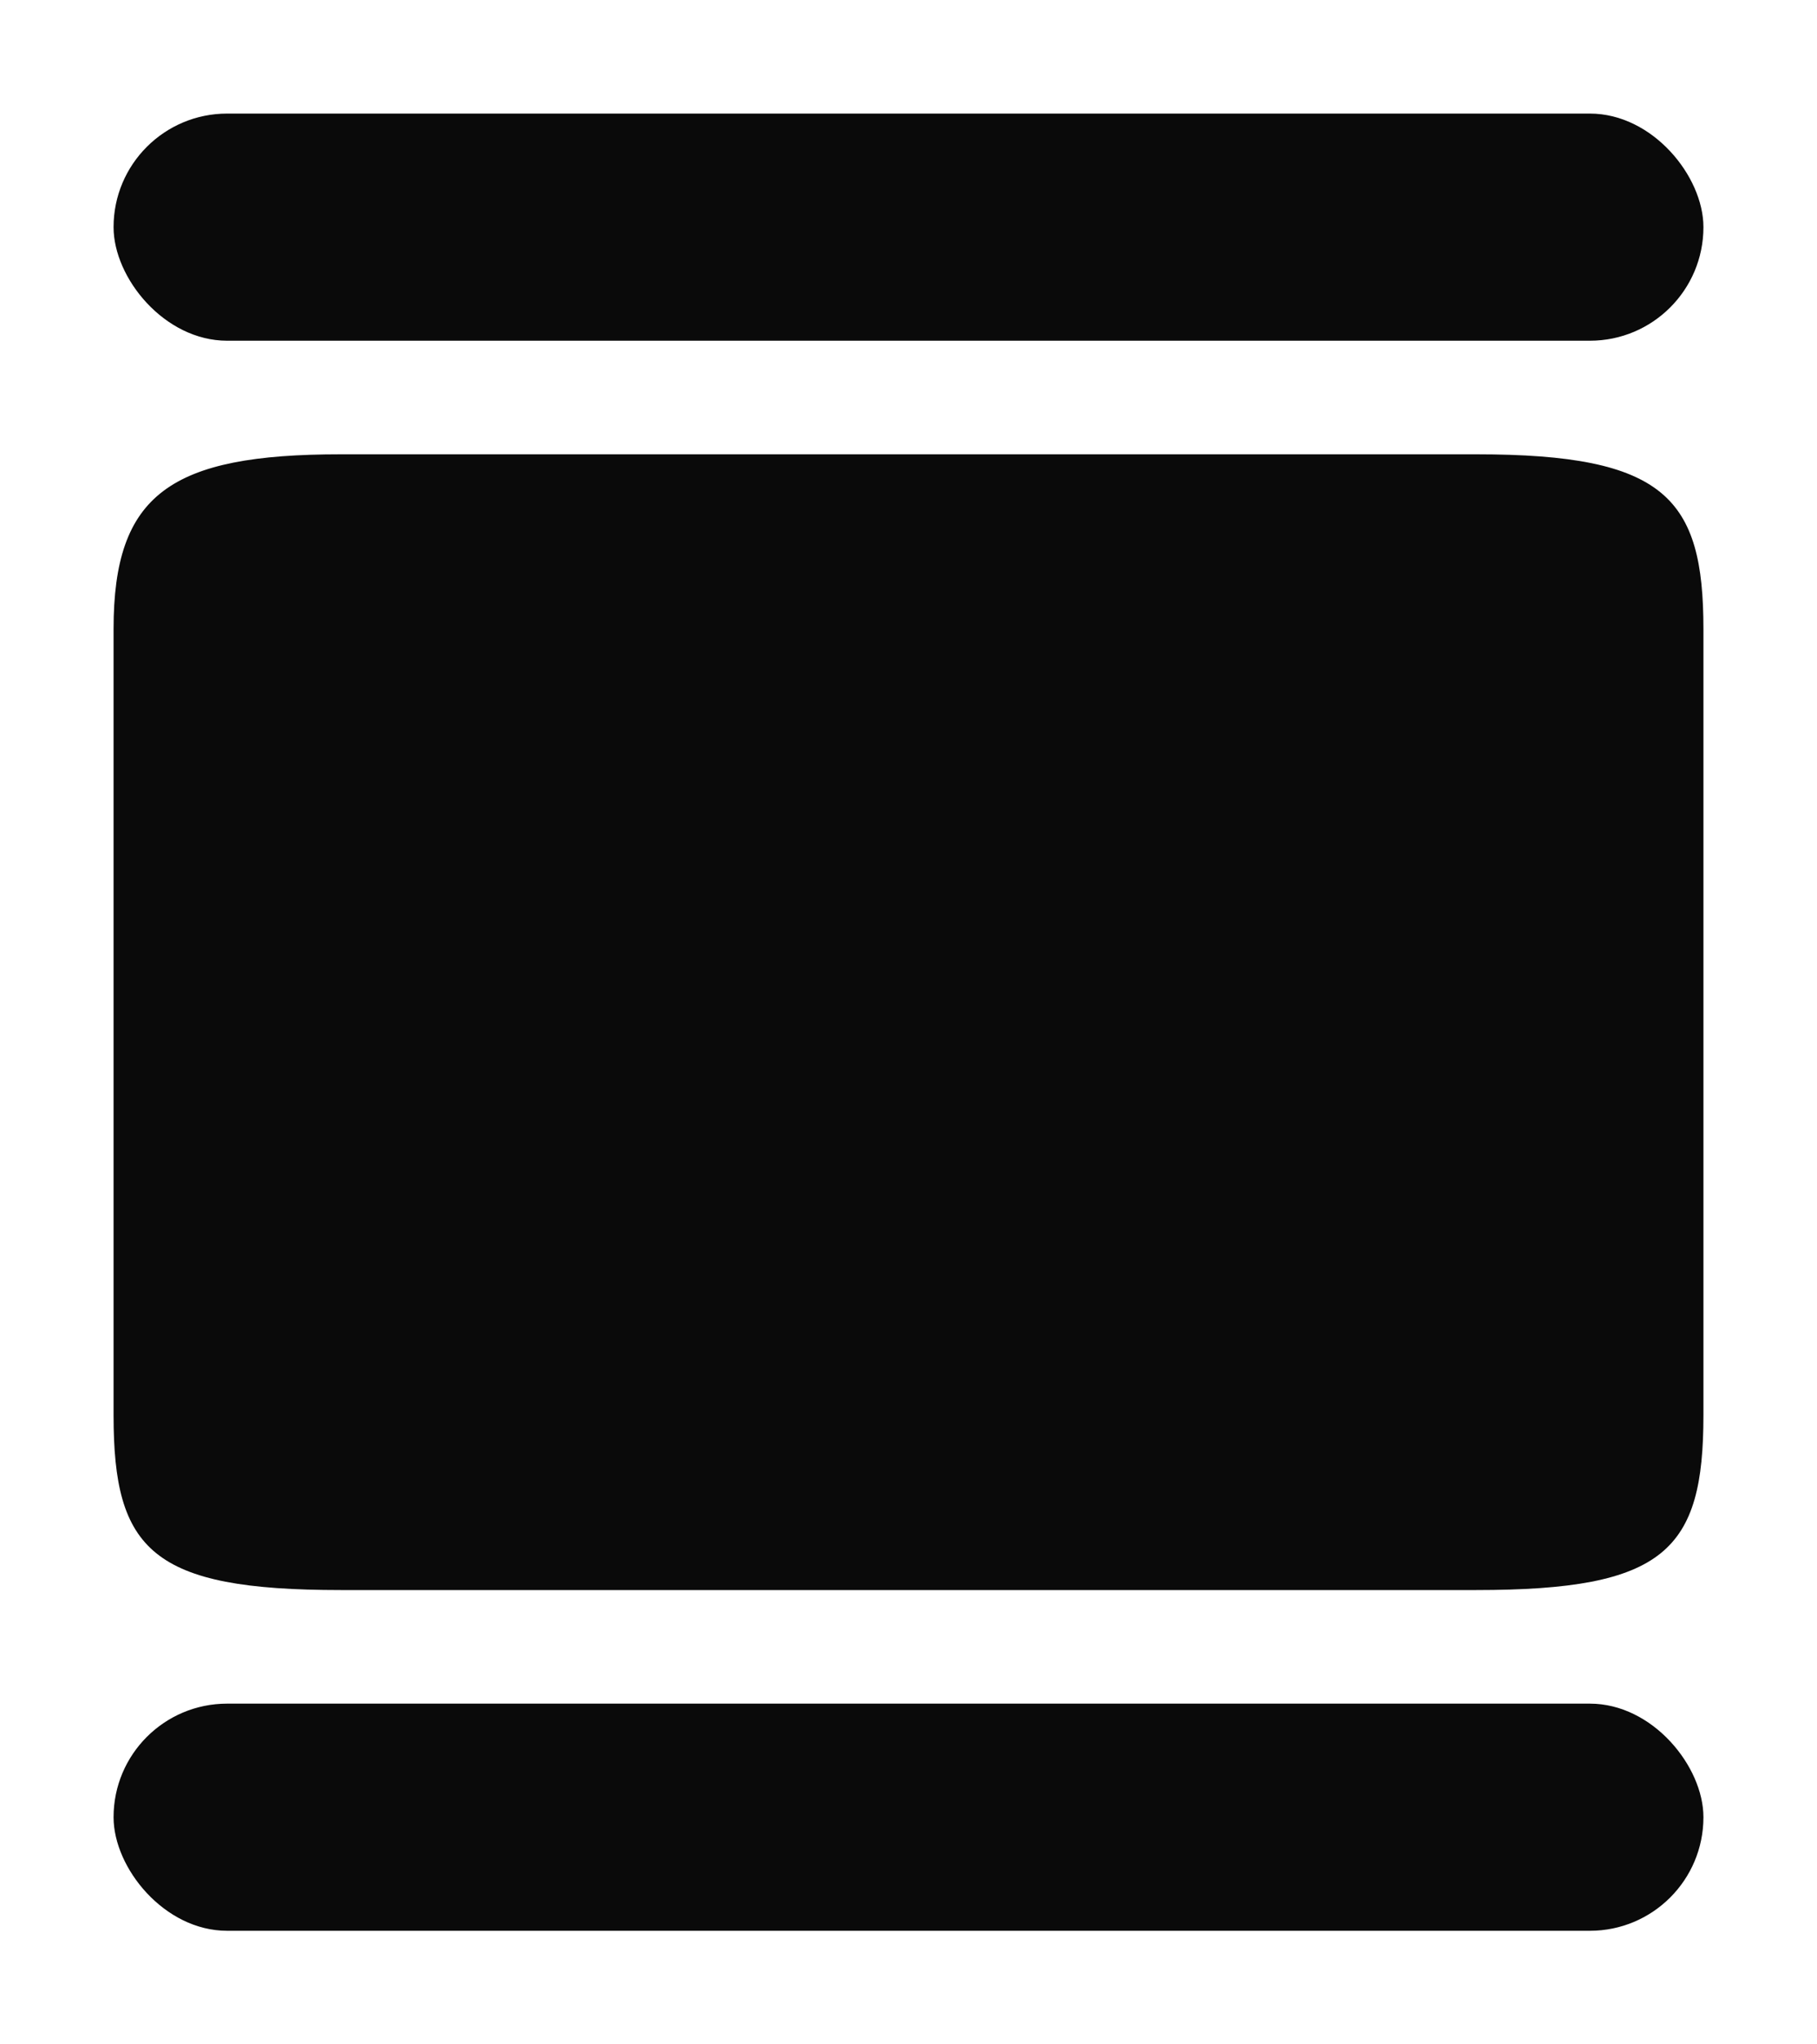
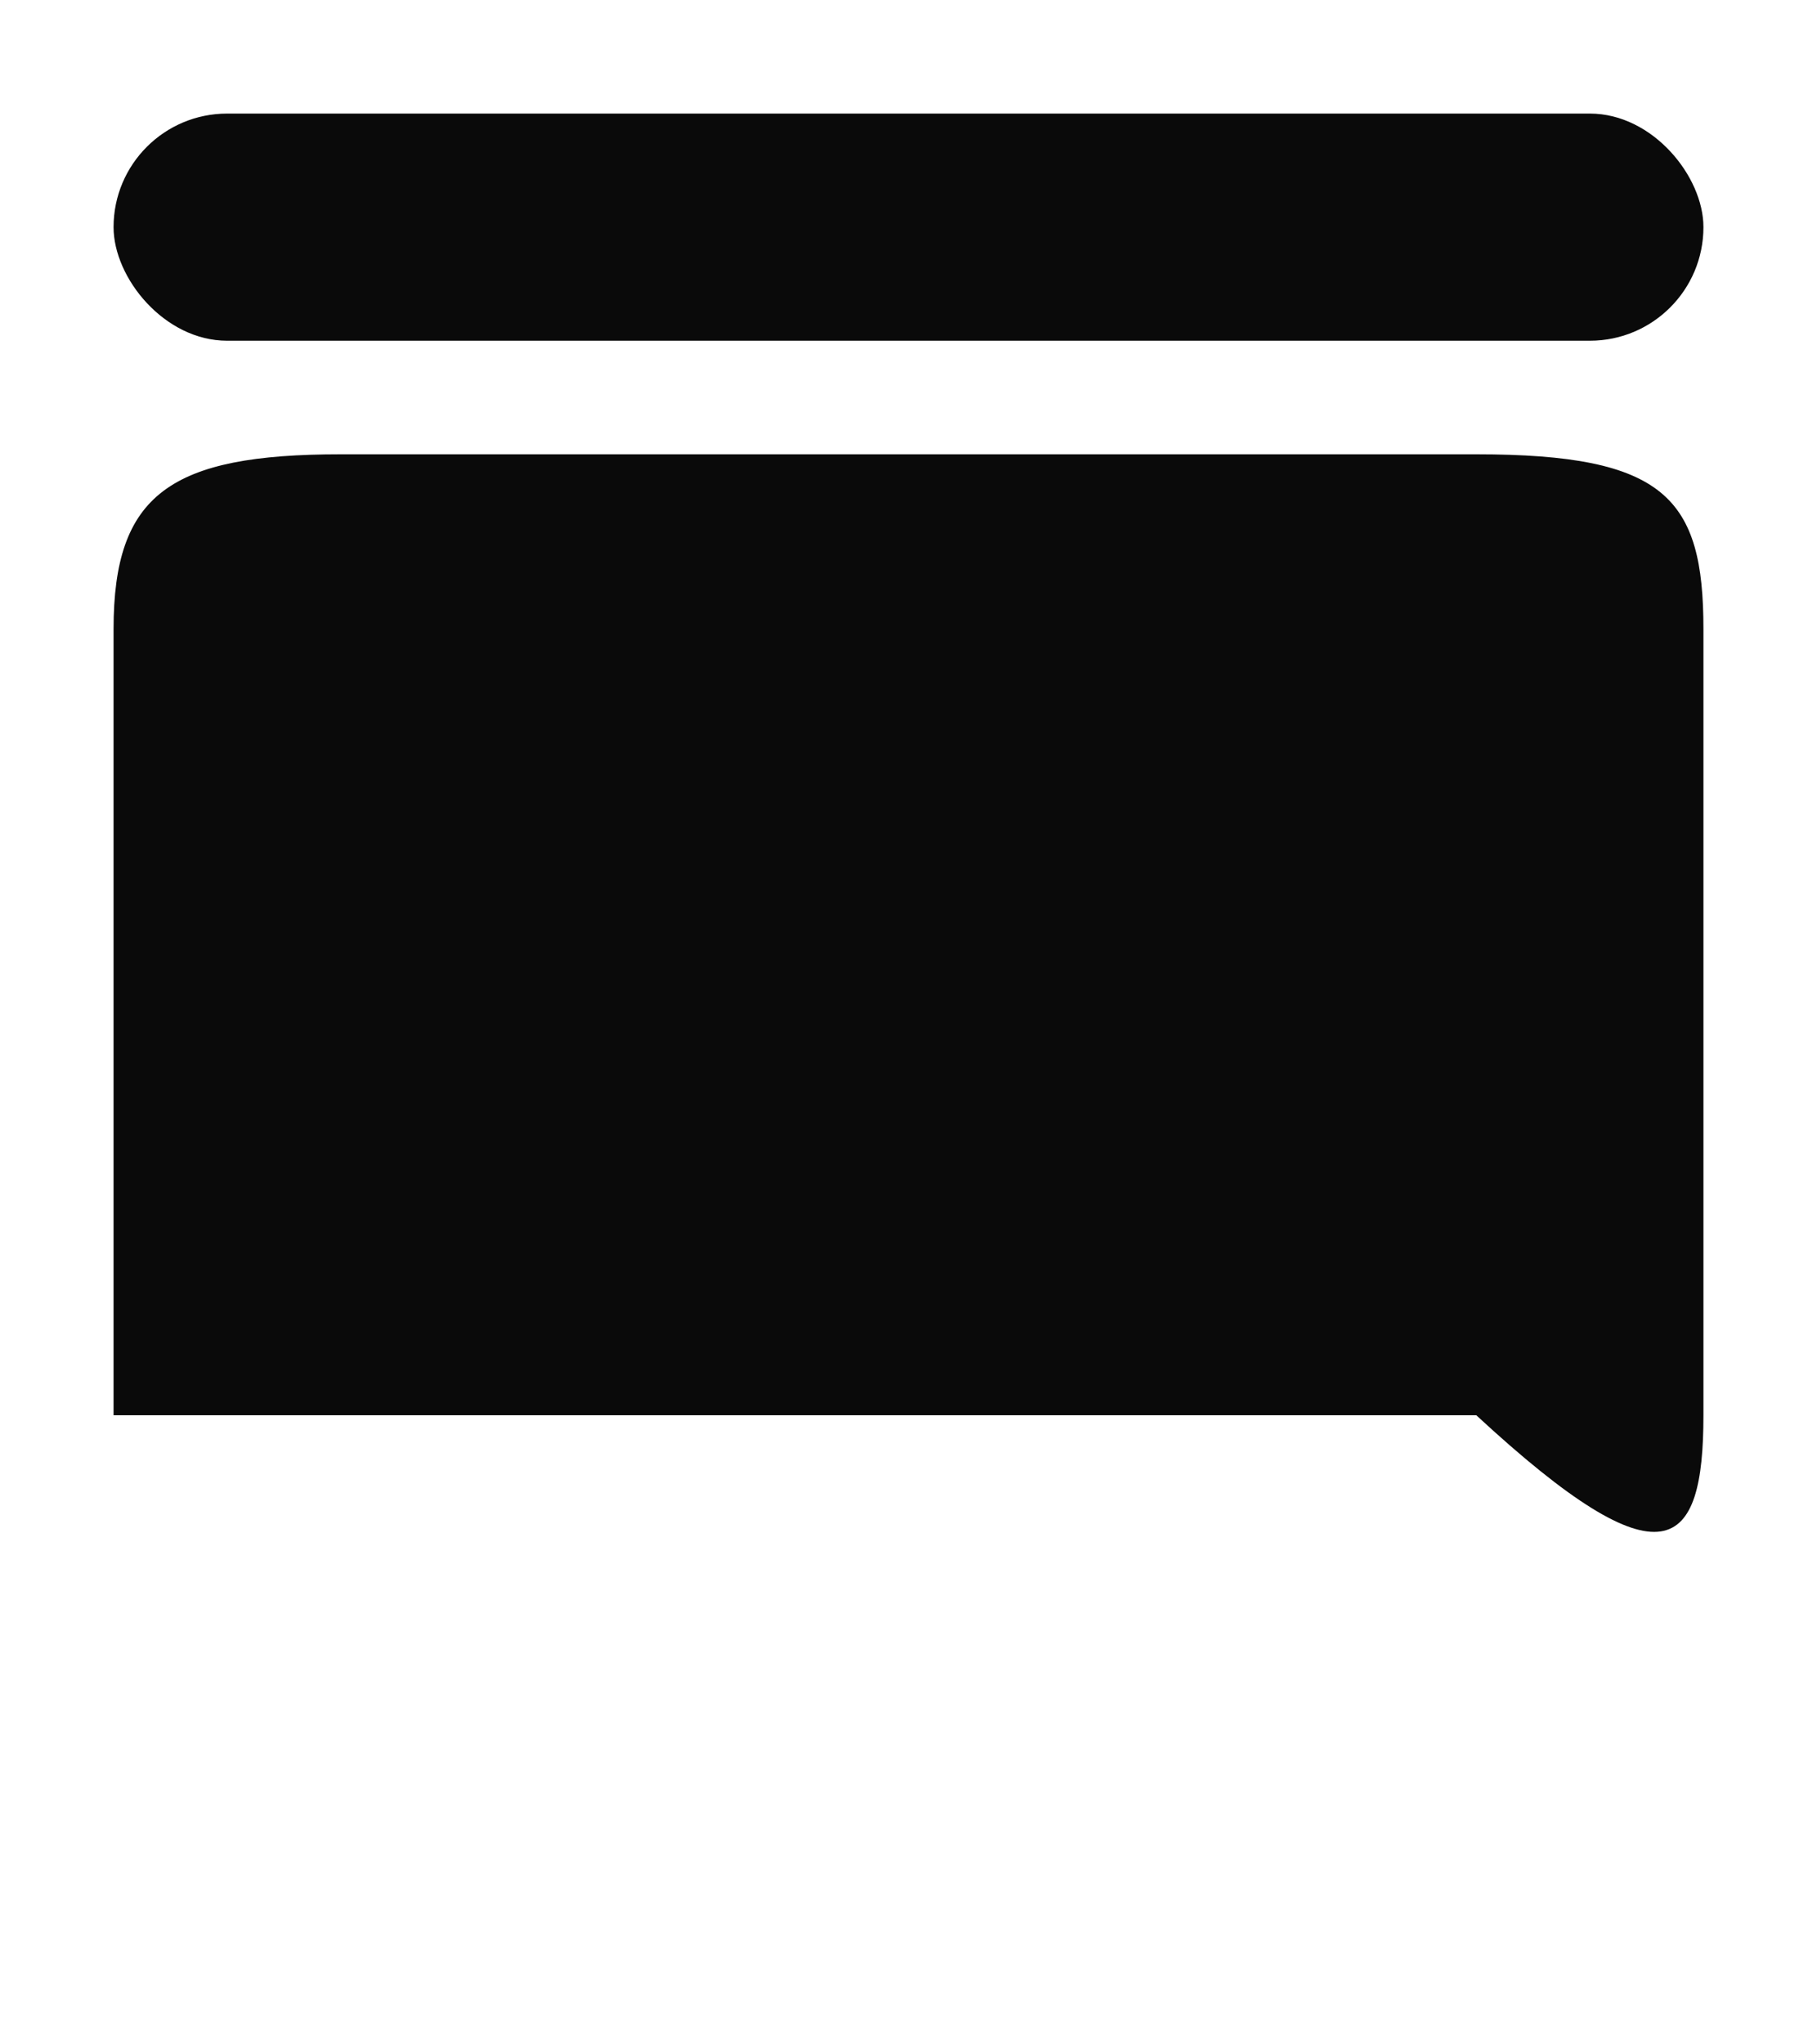
<svg xmlns="http://www.w3.org/2000/svg" width="16" height="18" viewBox="0 0 16 18" fill="none">
-   <path d="M13 4H3C1.5 4 1 4.351 1 5.538L1 12.461C1 13.649 1.337 14 3 14H13C14.663 14 15 13.649 15 12.461V5.538C15 4.385 14.663 4 13 4Z" fill="#0A0A0A" />
+   <path d="M13 4H3C1.5 4 1 4.351 1 5.538L1 12.461H13C14.663 14 15 13.649 15 12.461V5.538C15 4.385 14.663 4 13 4Z" fill="#0A0A0A" />
  <rect x="1" y="1" width="14" height="2" rx="1" fill="#0A0A0A" />
-   <rect x="1" y="15" width="14" height="2" rx="1" fill="#0A0A0A" />
</svg>